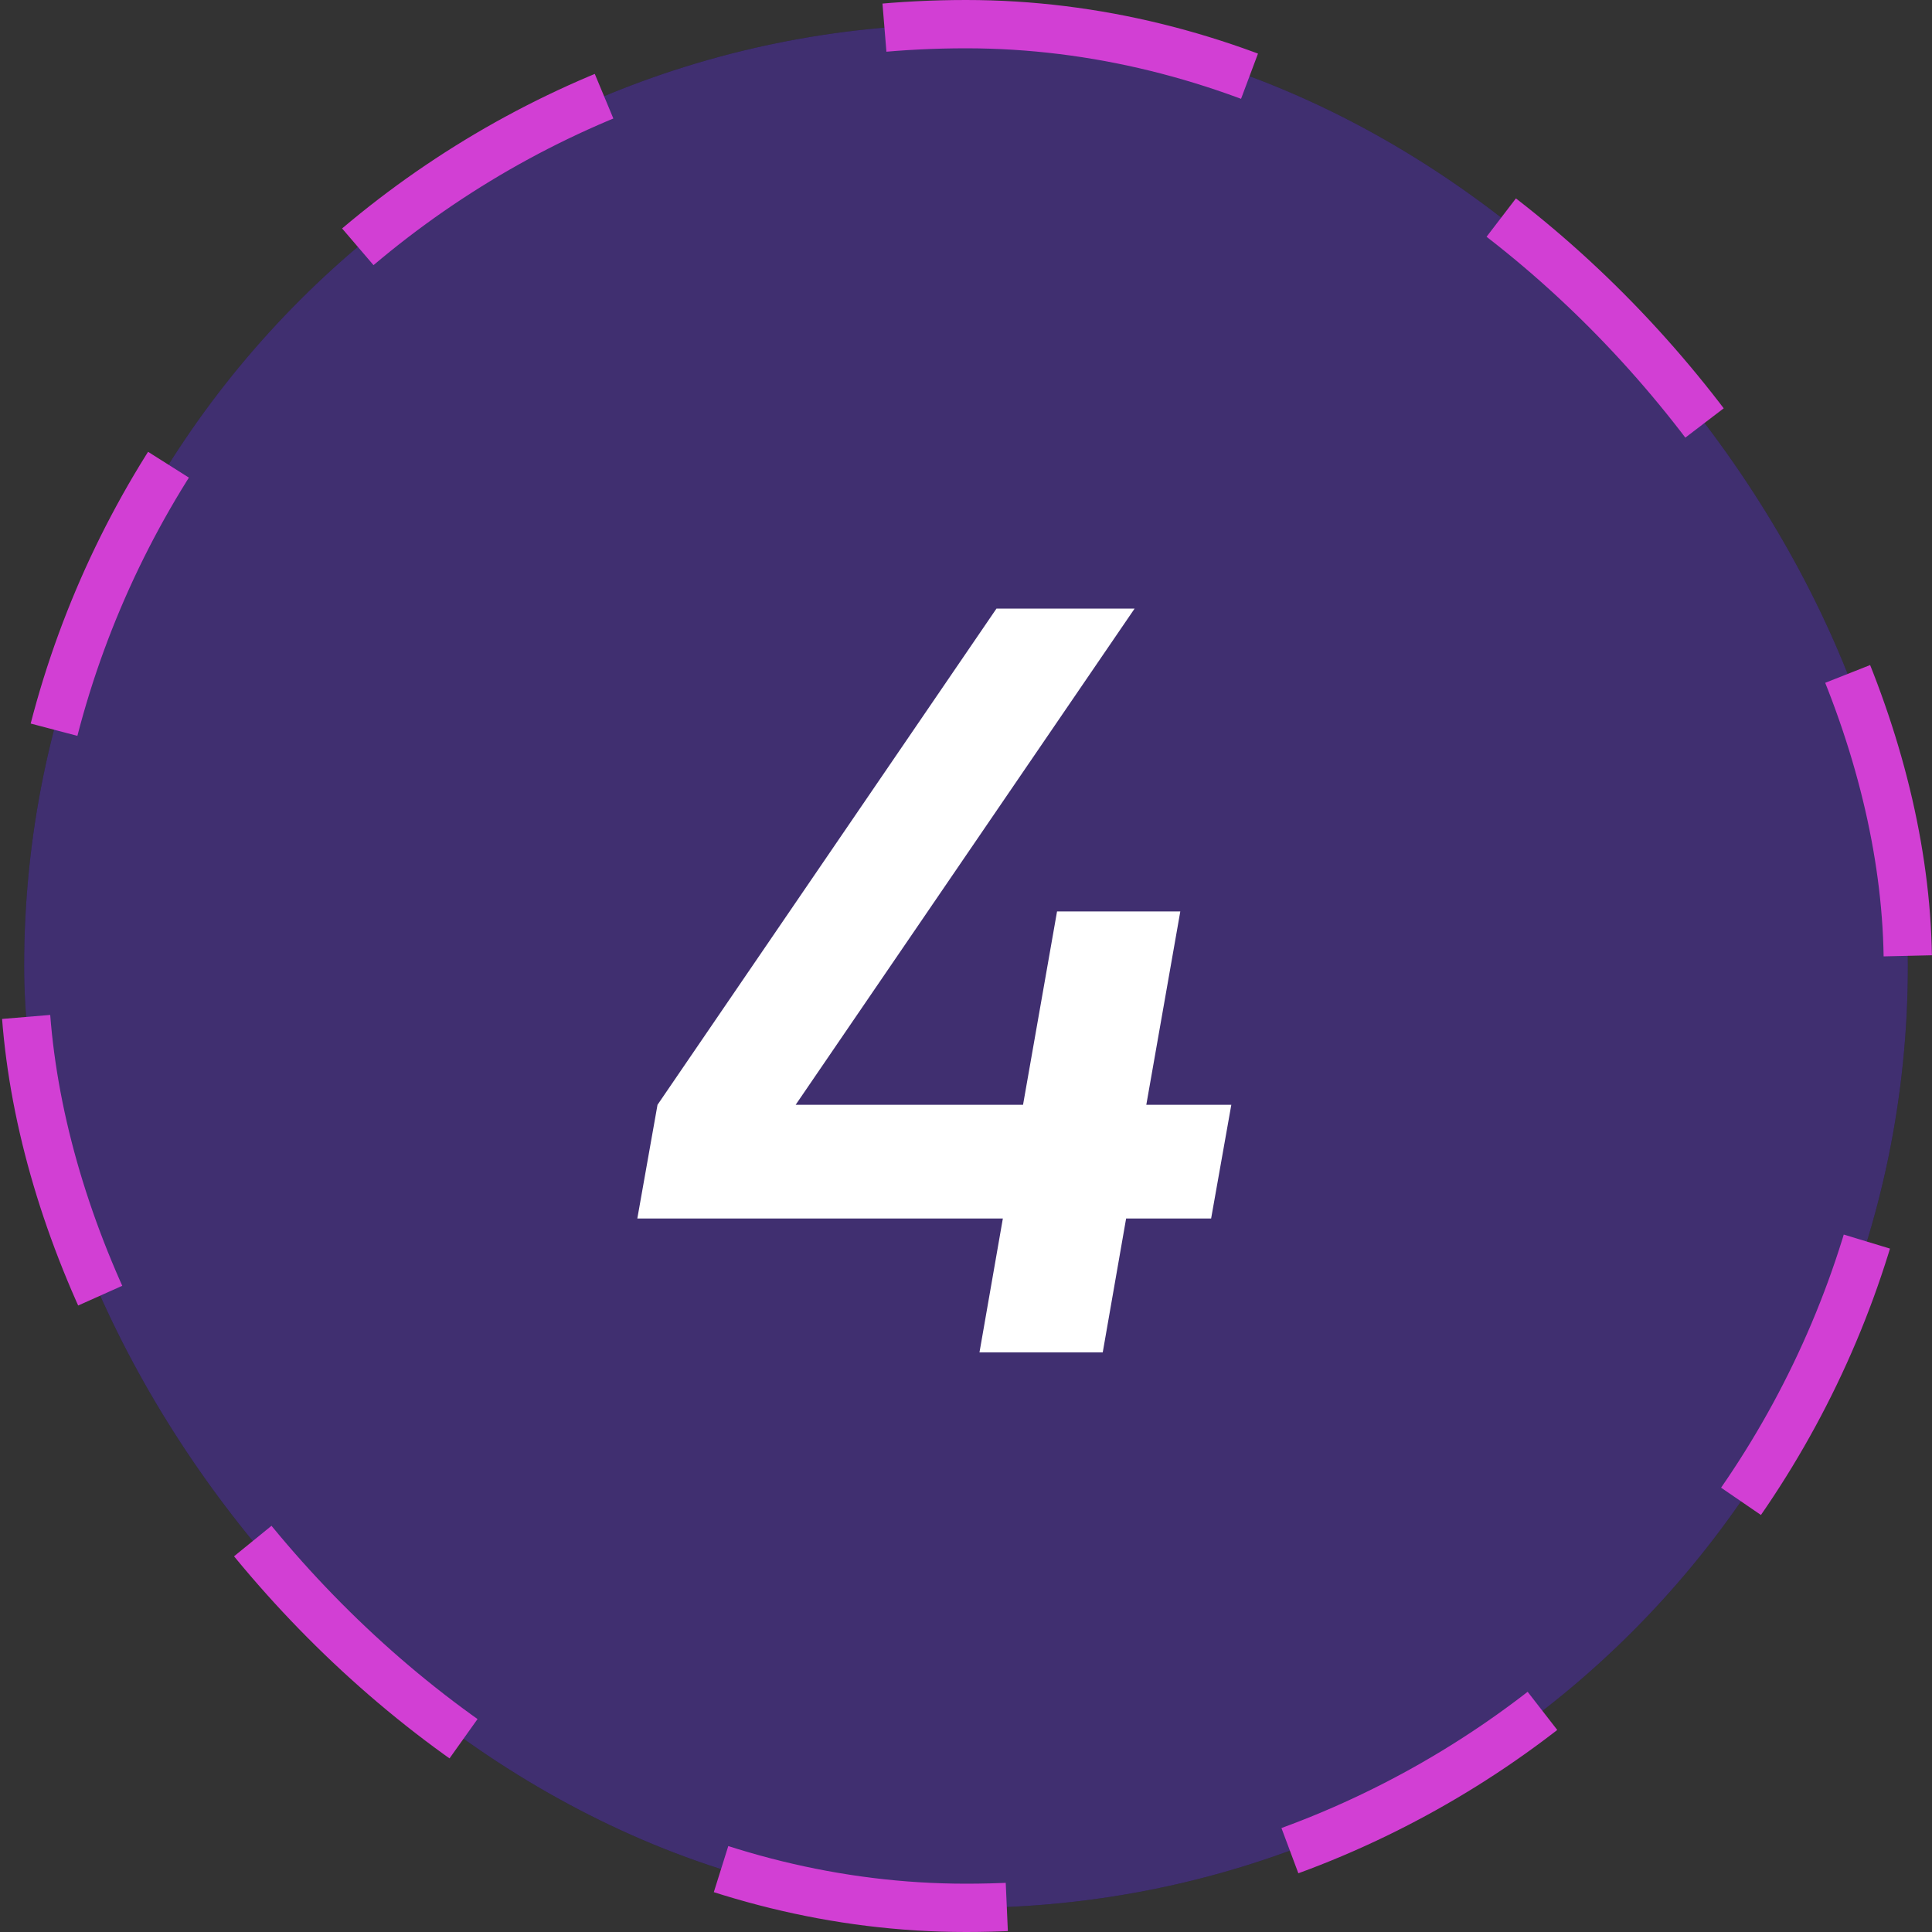
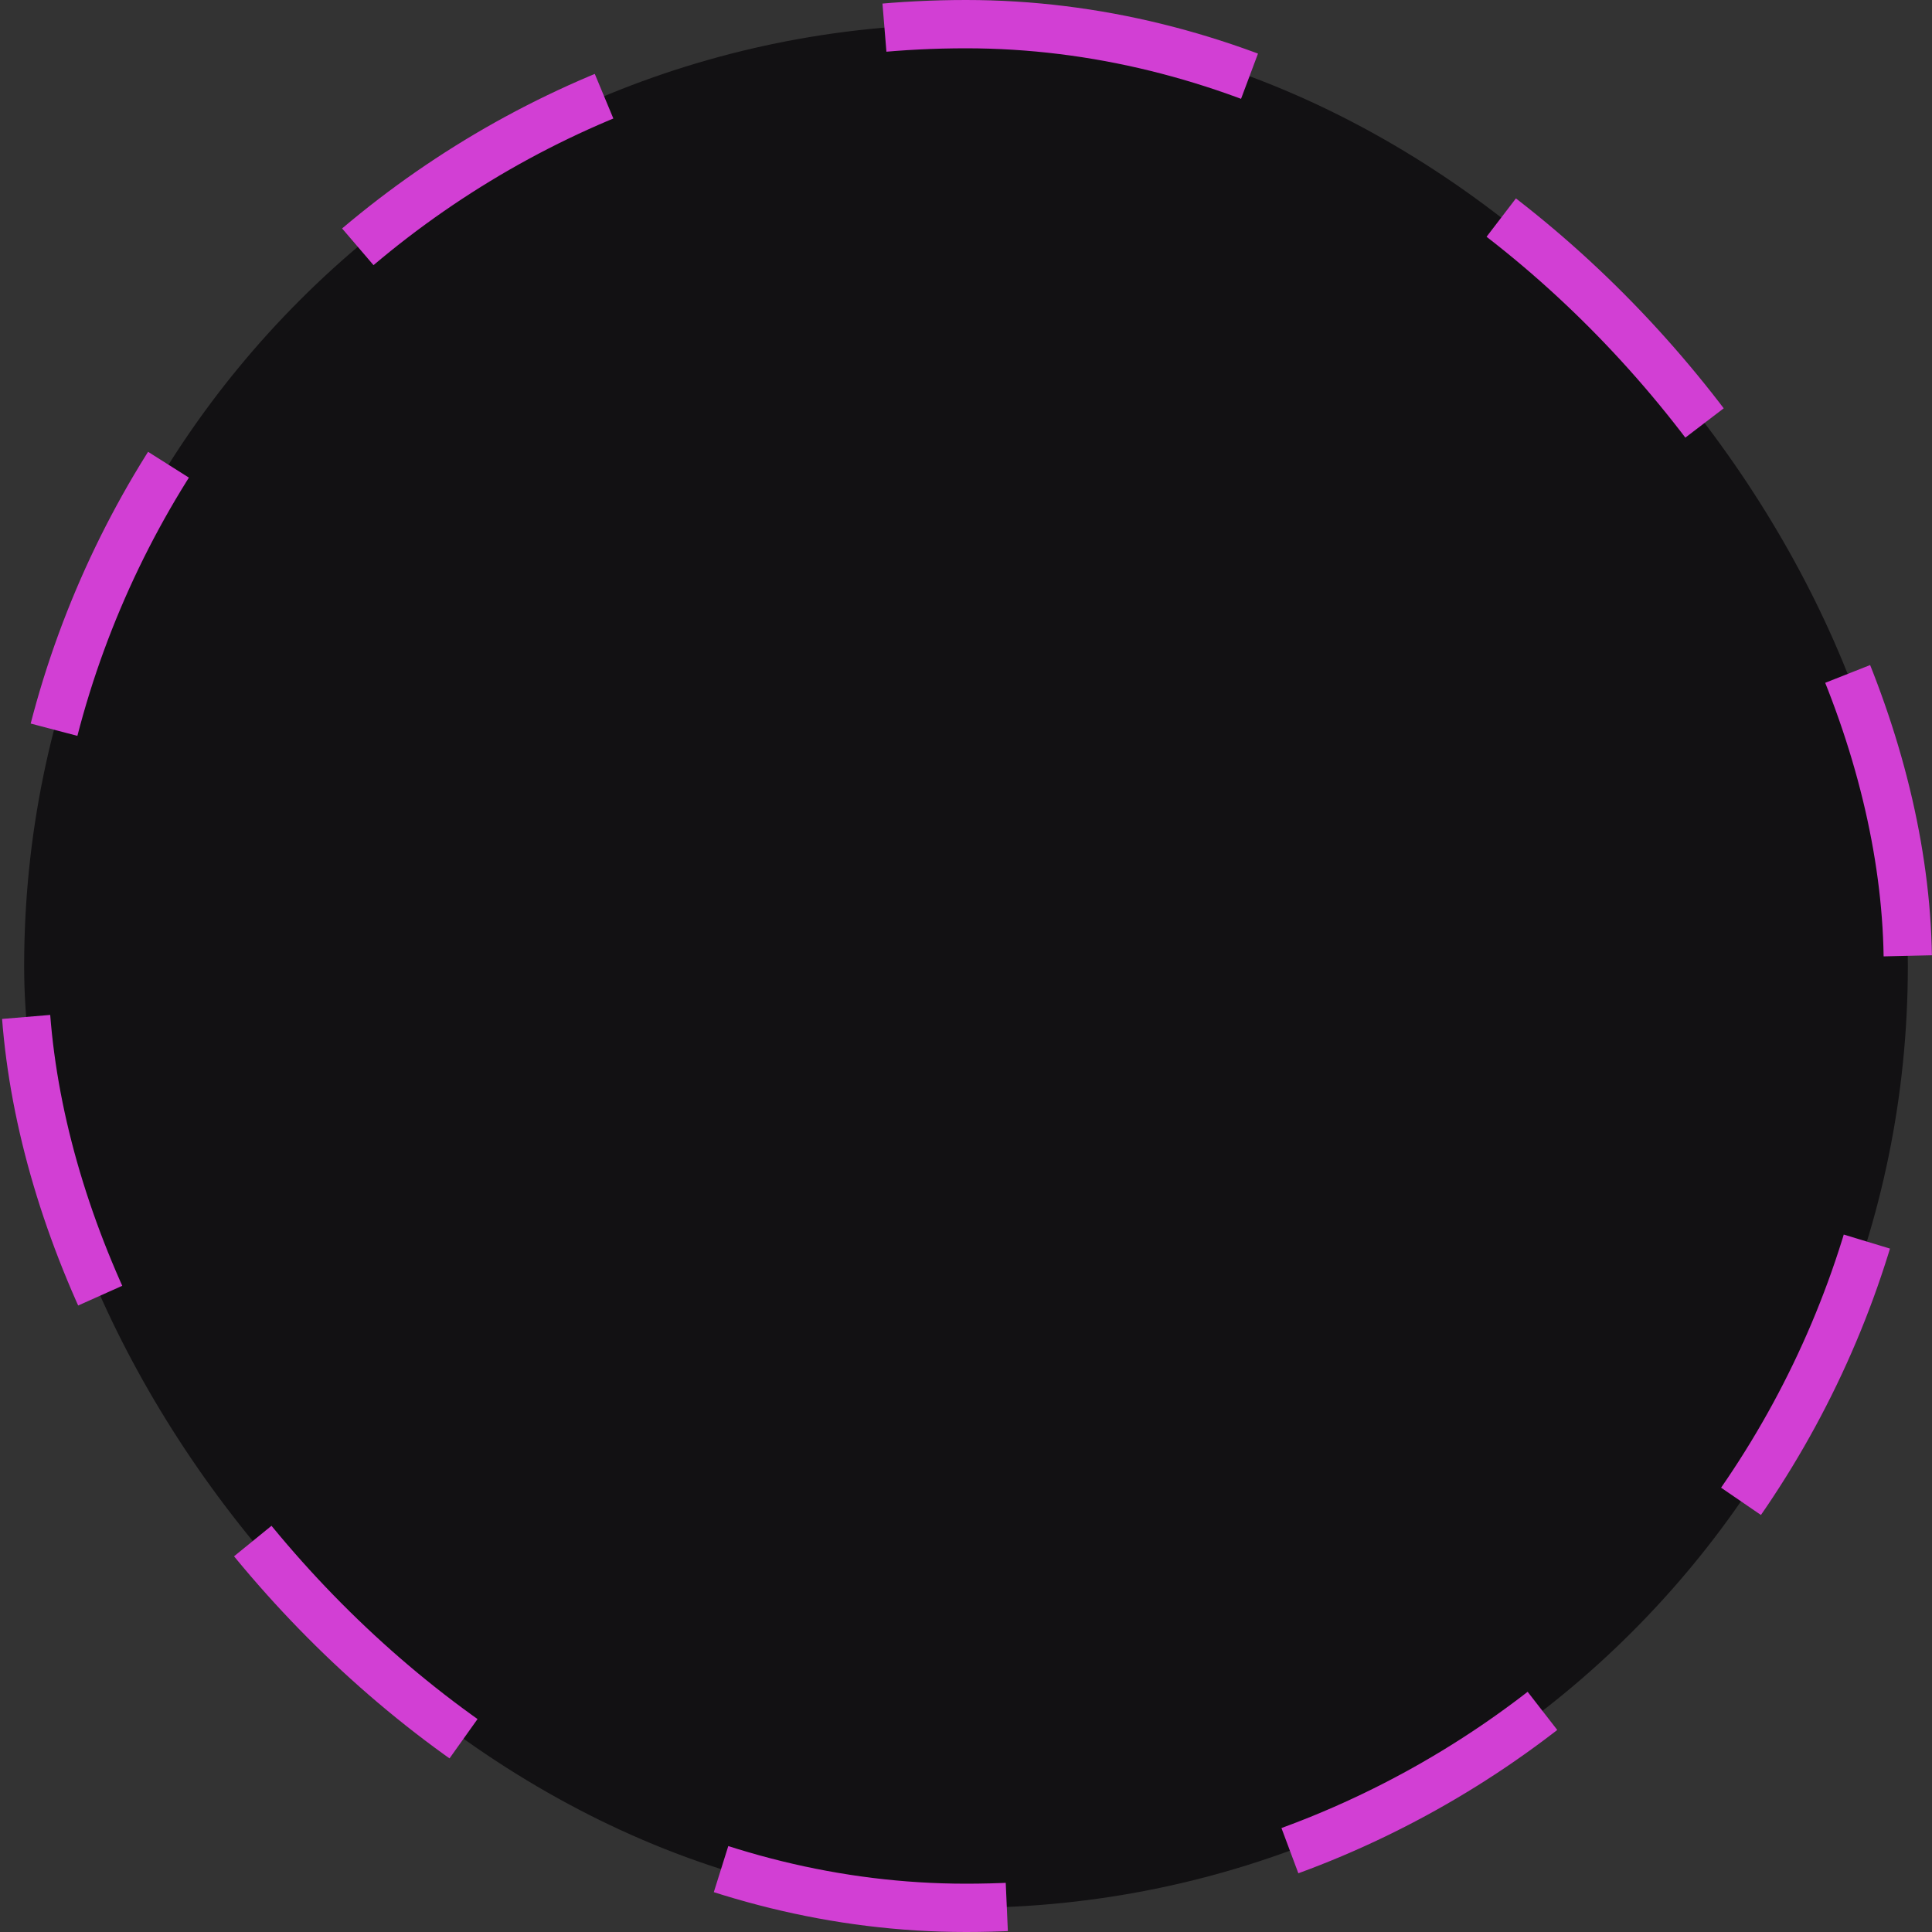
<svg xmlns="http://www.w3.org/2000/svg" width="40" height="40" viewBox="0 0 40 40" fill="none">
  <rect x="0" y="0" width="40" height="40" fill="#333333" stroke="none" />
  <rect x="0.5" y="0.5" width="39" height="39" rx="19.5" fill="#121113" />
-   <rect x="0.5" y="0.5" width="39" height="39" rx="19.5" fill="#845EFE" fill-opacity="0.4" />
  <rect x="0.5" y="0.5" width="39" height="39" rx="19.5" stroke="#D23FD4" stroke-dasharray="6 6" />
-   <path d="M25.493 22.874L25.075 25.228H23.315L22.831 28H20.279L20.763 25.228H13.195L13.613 22.874L20.631 12.6H23.491L16.473 22.874H21.181L21.885 18.87H24.437L23.733 22.874H25.493Z" fill="white" />
</svg>